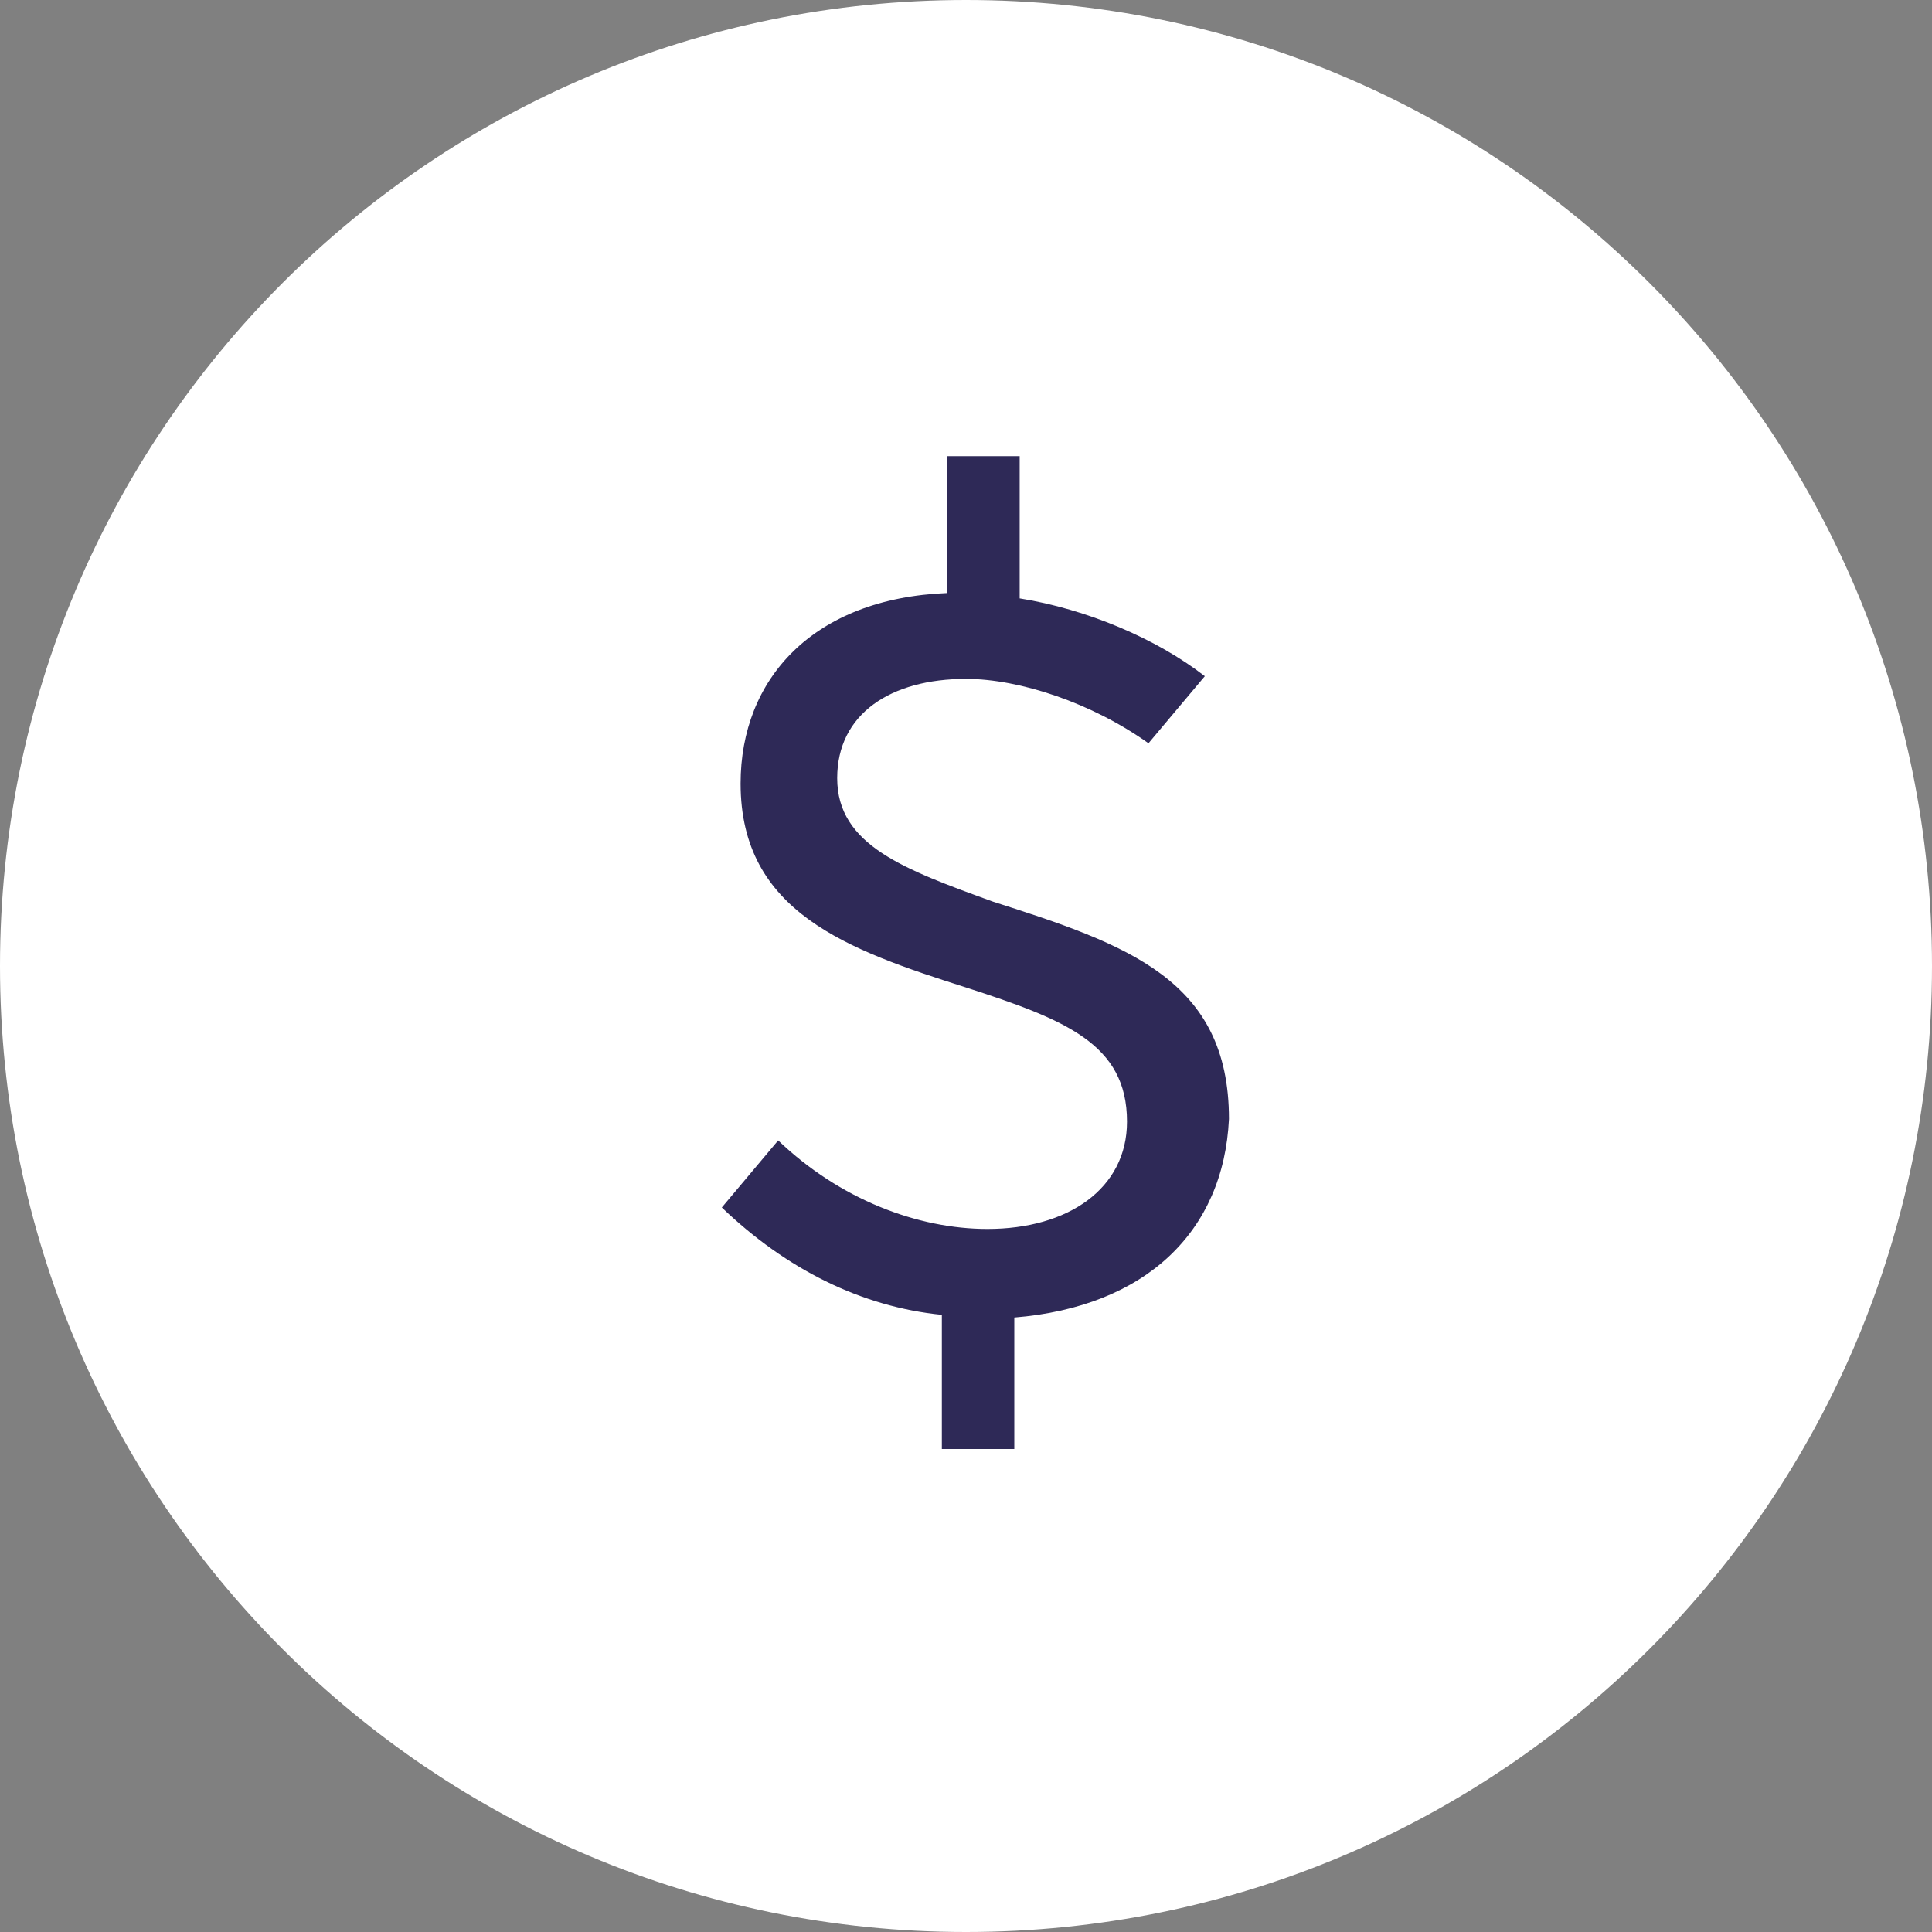
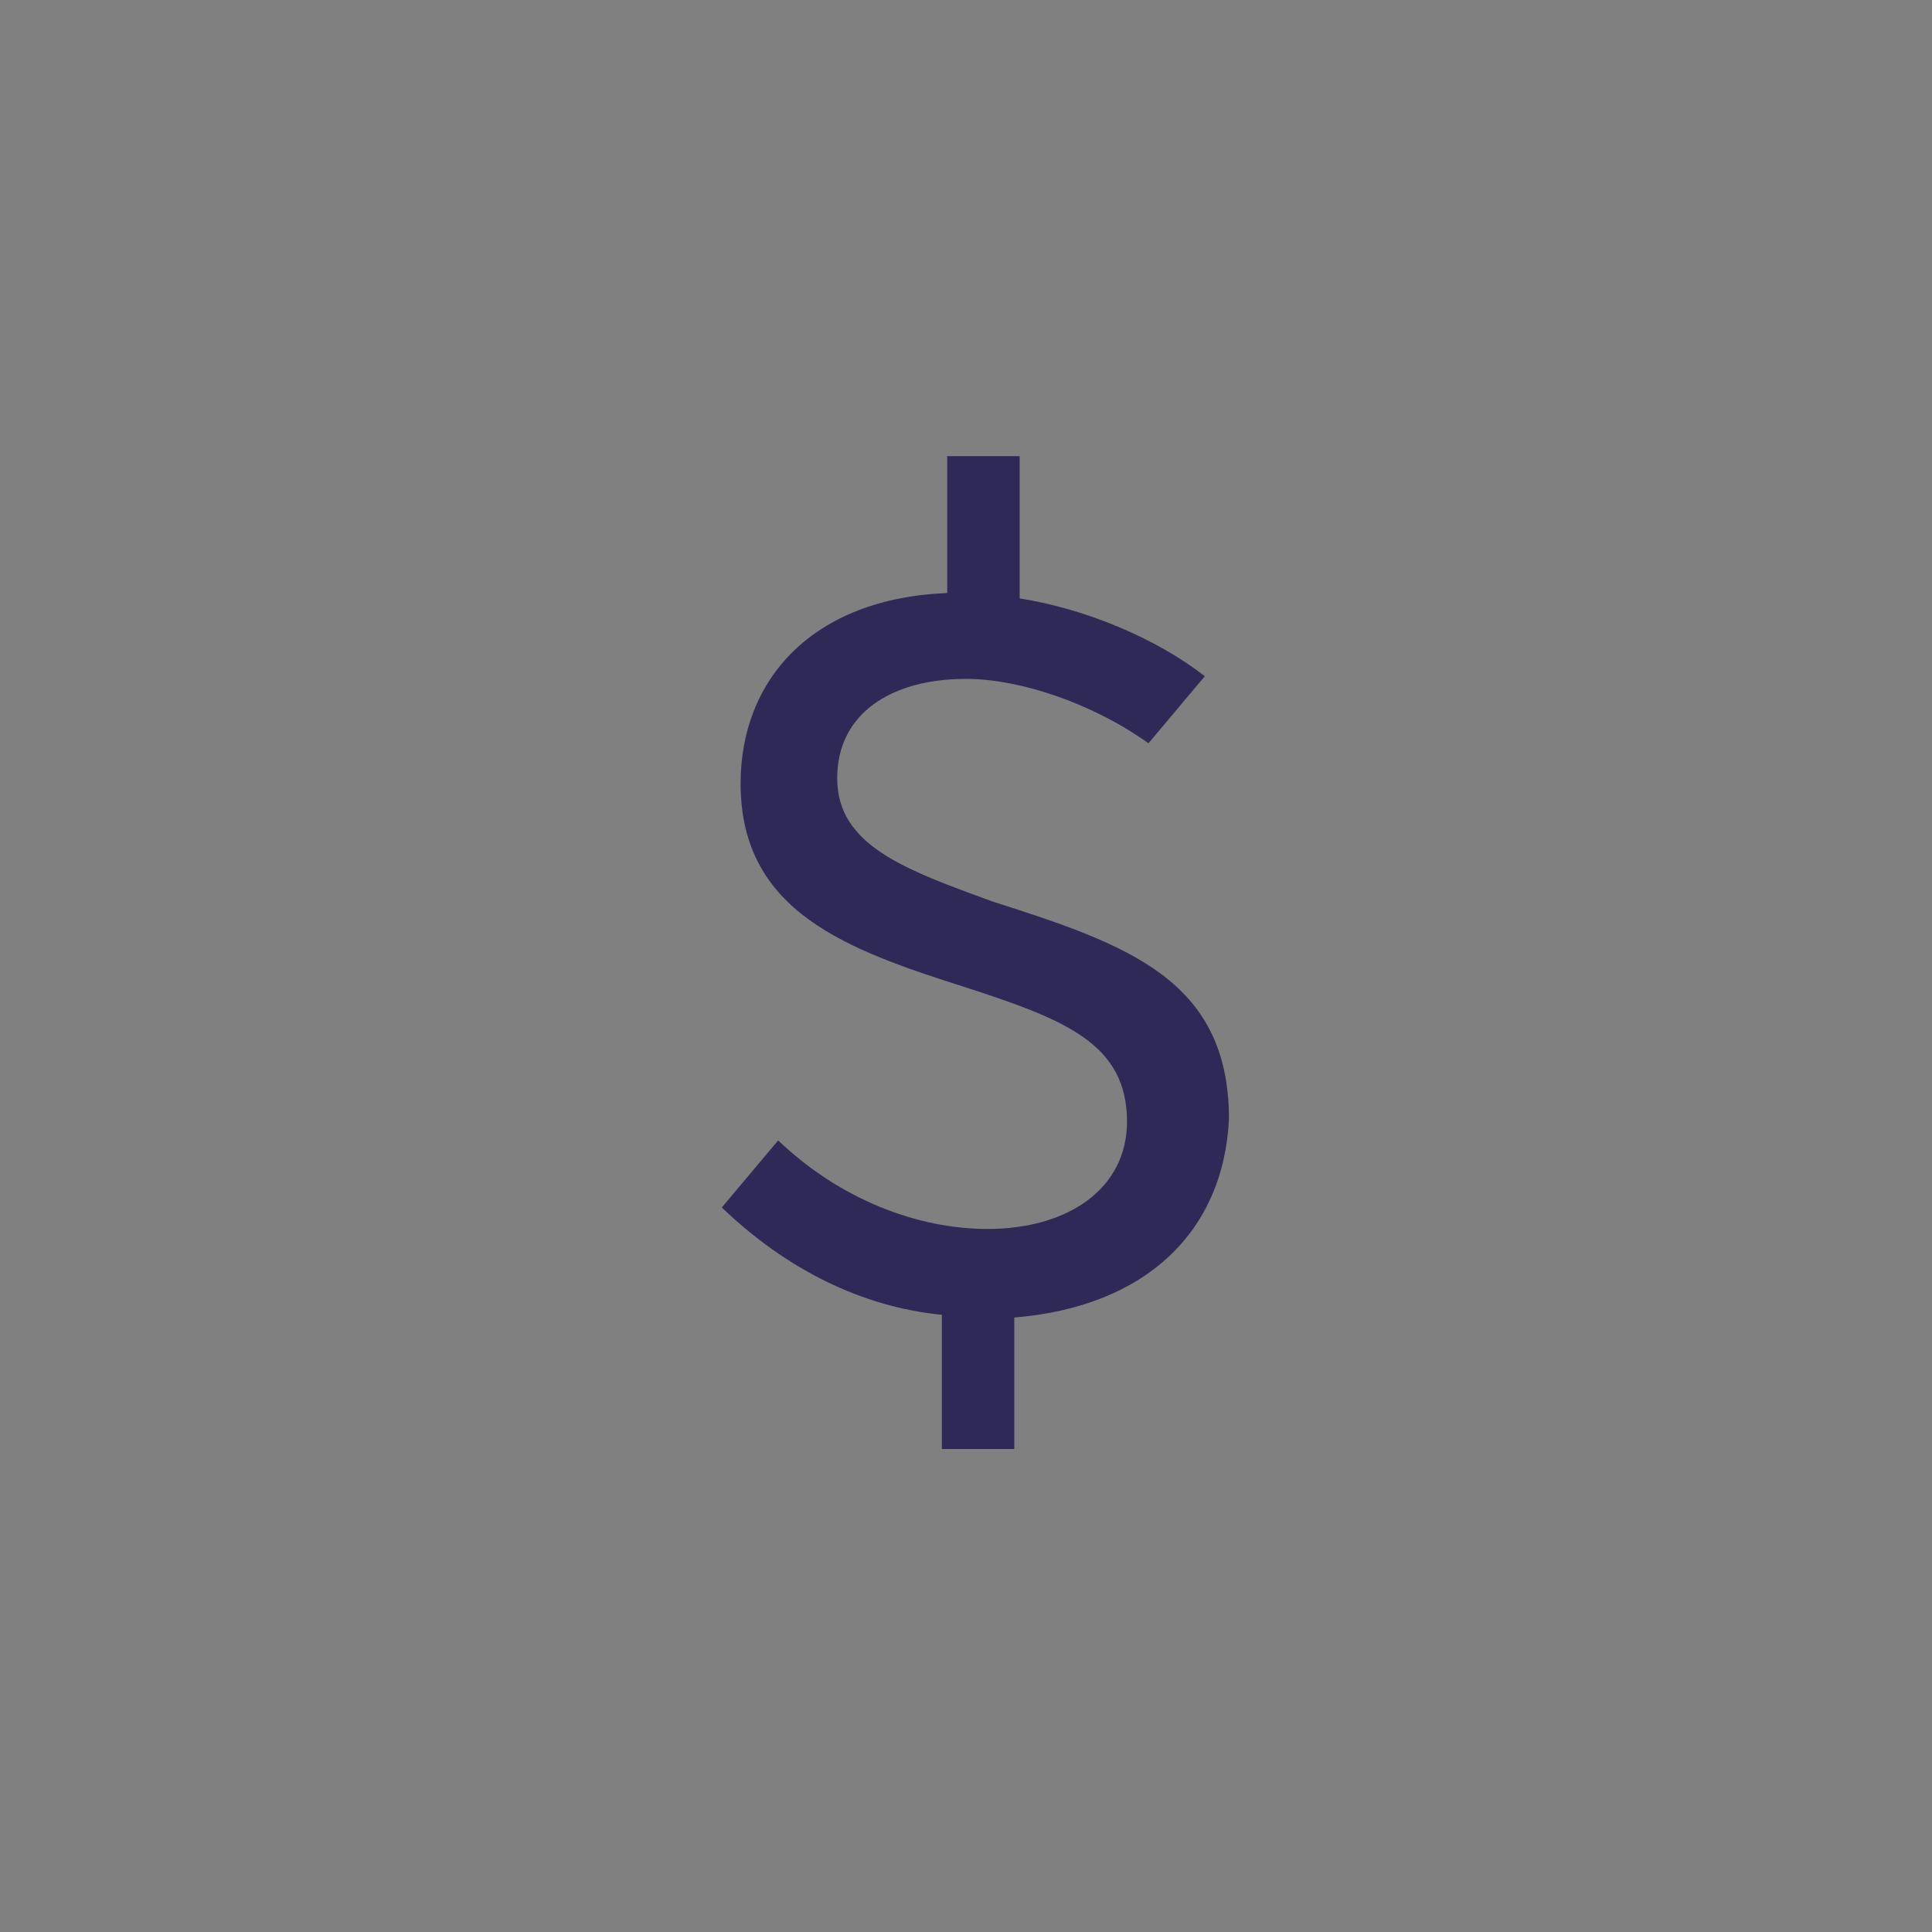
<svg xmlns="http://www.w3.org/2000/svg" version="1.1" id="Layer_1" x="0px" y="0px" viewBox="0 0 72 72" enable-background="new 0 0 72 72" xml:space="preserve">
  <rect x="0" y="0" width="72" height="72" fill="#808080" stroke="none" />
-   <path fill="#FFFFFF" d="M36,72C16.1,72,0,55.9,0,36S16.1,0,36,0c19.9,0,36,16.1,36,36S55.9,72,36,72L36,72z" />
  <path fill="#2E2957" d="M37.8,49.1v4.9h-2.7v-5c-3-0.3-5.8-1.7-8.2-4l2.1-2.5c2.3,2.2,5.2,3.3,7.8,3.3c3,0,5.2-1.5,5.2-4  c0-2.9-2.3-3.8-6-5c-4.4-1.4-8.4-2.8-8.4-7.6c0-3.9,2.7-6.9,7.7-7.1v-5.1h2.7v5.3c2.5,0.4,5.1,1.5,6.9,2.9l-2.1,2.5  c-2.1-1.5-4.8-2.4-6.8-2.4c-2.8,0-4.8,1.3-4.8,3.7c0,2.5,2.5,3.4,5.8,4.6c5,1.6,8.8,2.9,8.8,8.1C45.6,45.9,42.7,48.7,37.8,49.1  L37.8,49.1z" />
</svg>